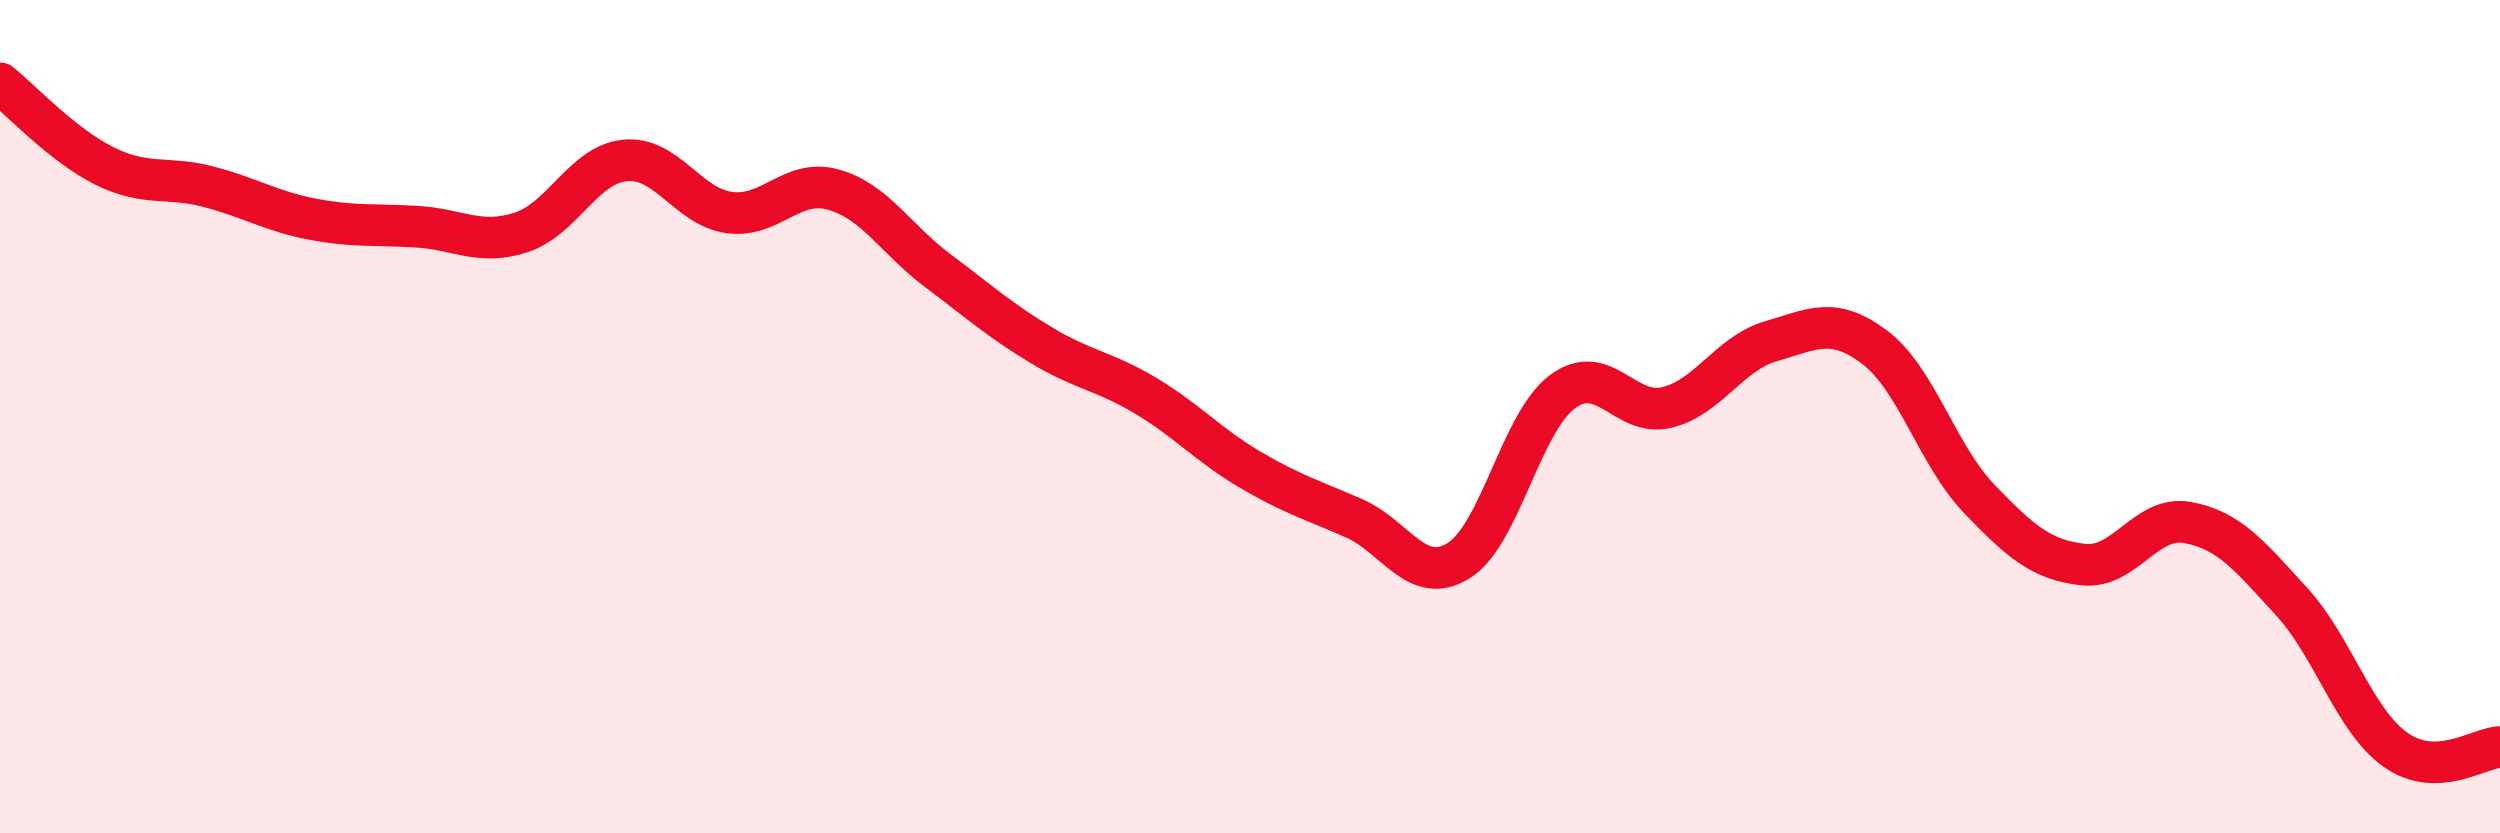
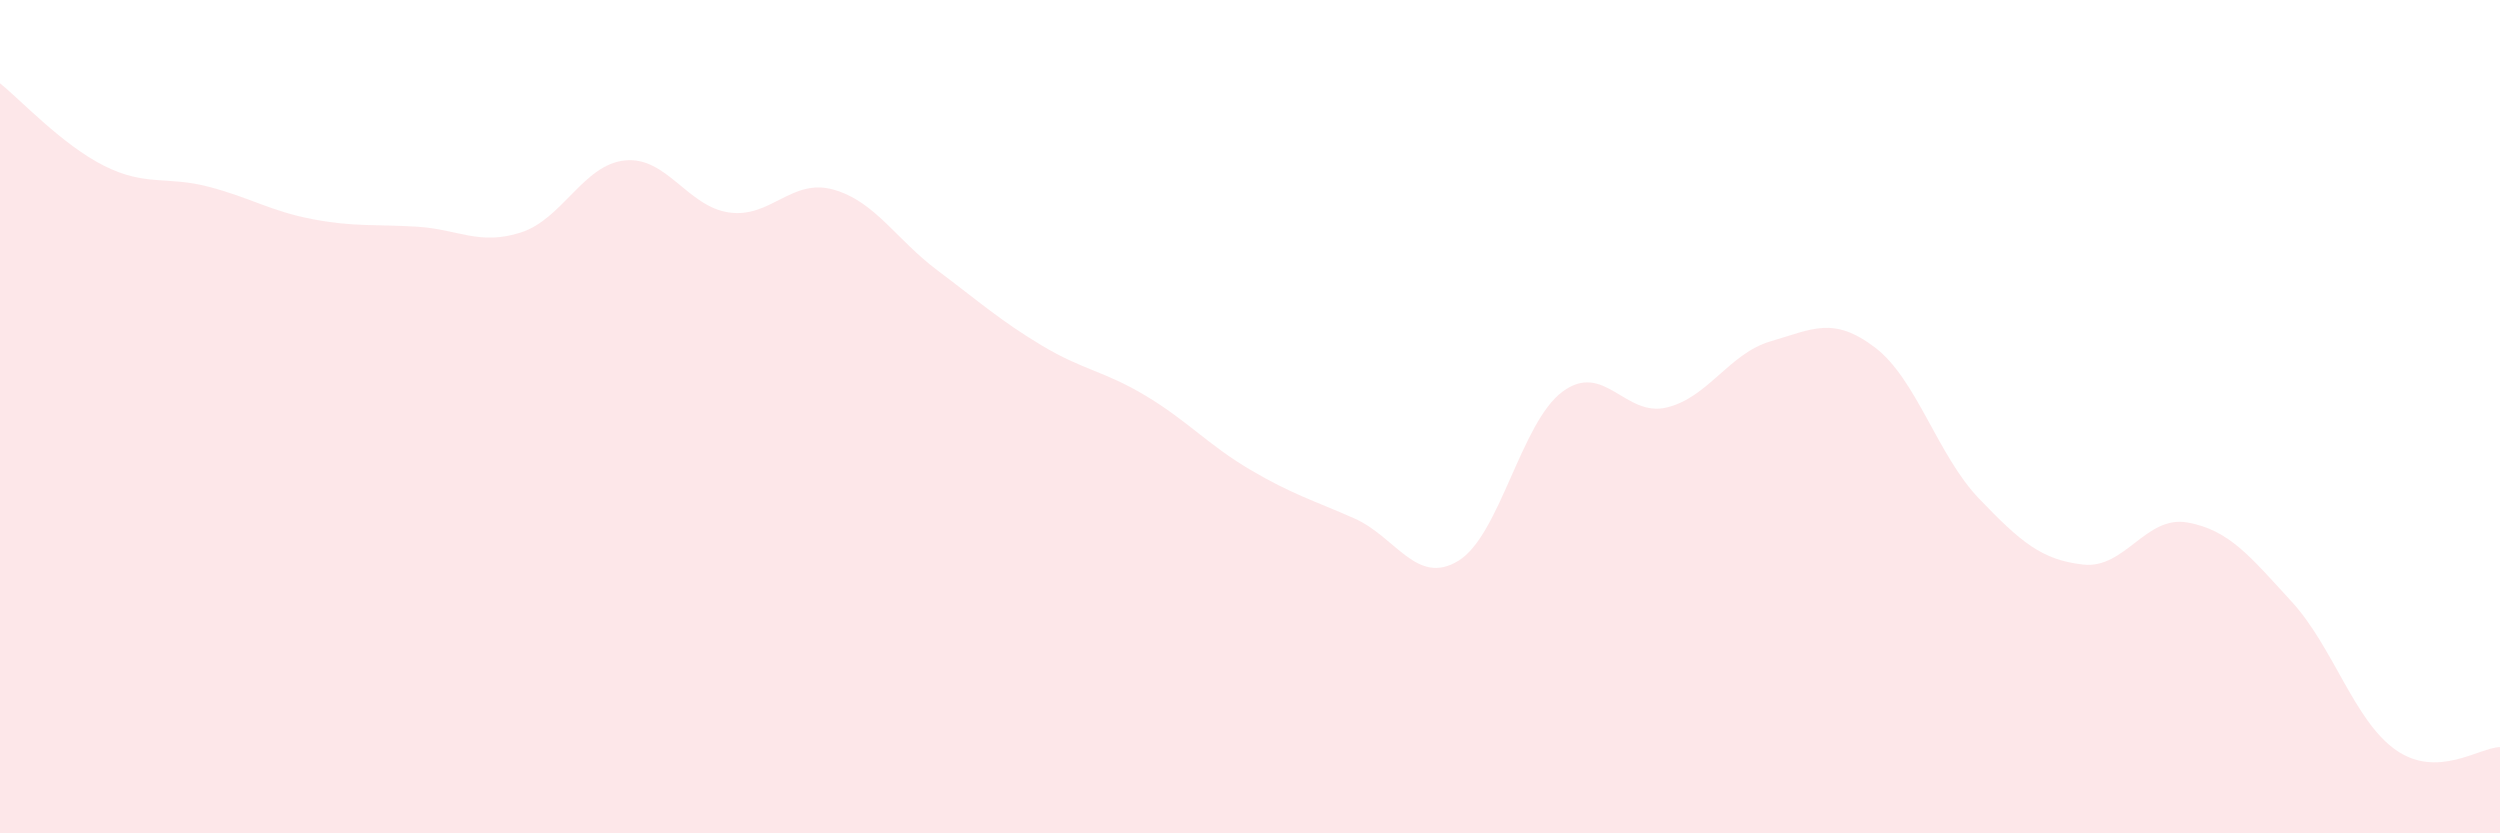
<svg xmlns="http://www.w3.org/2000/svg" width="60" height="20" viewBox="0 0 60 20">
  <path d="M 0,2 C 0.5,2.4 1.5,3.48 2.5,3.98 C 3.5,4.48 4,4.22 5,4.48 C 6,4.74 6.5,5.07 7.5,5.26 C 8.5,5.45 9,5.38 10,5.44 C 11,5.5 11.5,5.9 12.5,5.58 C 13.5,5.26 14,3.95 15,3.85 C 16,3.75 16.5,4.96 17.5,5.1 C 18.5,5.24 19,4.27 20,4.55 C 21,4.83 21.5,5.74 22.5,6.49 C 23.5,7.24 24,7.69 25,8.29 C 26,8.89 26.5,8.9 27.5,9.5 C 28.5,10.1 29,10.68 30,11.27 C 31,11.86 31.5,12 32.5,12.44 C 33.5,12.88 34,14.07 35,13.46 C 36,12.85 36.5,10.14 37.5,9.4 C 38.5,8.66 39,10.02 40,9.78 C 41,9.54 41.5,8.48 42.5,8.19 C 43.5,7.9 44,7.58 45,8.34 C 46,9.1 46.5,10.93 47.5,11.97 C 48.5,13.01 49,13.44 50,13.55 C 51,13.66 51.5,12.36 52.5,12.54 C 53.5,12.72 54,13.35 55,14.44 C 56,15.53 56.5,17.3 57.5,18 C 58.5,18.7 59.5,17.94 60,17.93L60 20L0 20Z" fill="#EB0A25" opacity="0.1" stroke-linecap="round" stroke-linejoin="round" />
-   <path d="M 0,2 C 0.5,2.4 1.5,3.48 2.5,3.98 C 3.5,4.48 4,4.22 5,4.48 C 6,4.74 6.5,5.07 7.5,5.26 C 8.5,5.45 9,5.38 10,5.44 C 11,5.5 11.5,5.9 12.5,5.58 C 13.5,5.26 14,3.95 15,3.85 C 16,3.75 16.5,4.96 17.5,5.1 C 18.5,5.24 19,4.27 20,4.55 C 21,4.83 21.5,5.74 22.5,6.49 C 23.5,7.24 24,7.69 25,8.29 C 26,8.89 26.5,8.9 27.5,9.5 C 28.5,10.1 29,10.68 30,11.27 C 31,11.86 31.5,12 32.5,12.44 C 33.5,12.88 34,14.07 35,13.46 C 36,12.85 36.5,10.14 37.5,9.4 C 38.5,8.66 39,10.02 40,9.78 C 41,9.54 41.5,8.48 42.5,8.19 C 43.5,7.9 44,7.58 45,8.34 C 46,9.1 46.5,10.93 47.5,11.97 C 48.5,13.01 49,13.44 50,13.55 C 51,13.66 51.5,12.36 52.5,12.54 C 53.5,12.72 54,13.35 55,14.44 C 56,15.53 56.5,17.3 57.5,18 C 58.5,18.7 59.5,17.94 60,17.93" stroke="#EB0A25" stroke-width="1" fill="none" stroke-linecap="round" stroke-linejoin="round" />
</svg>